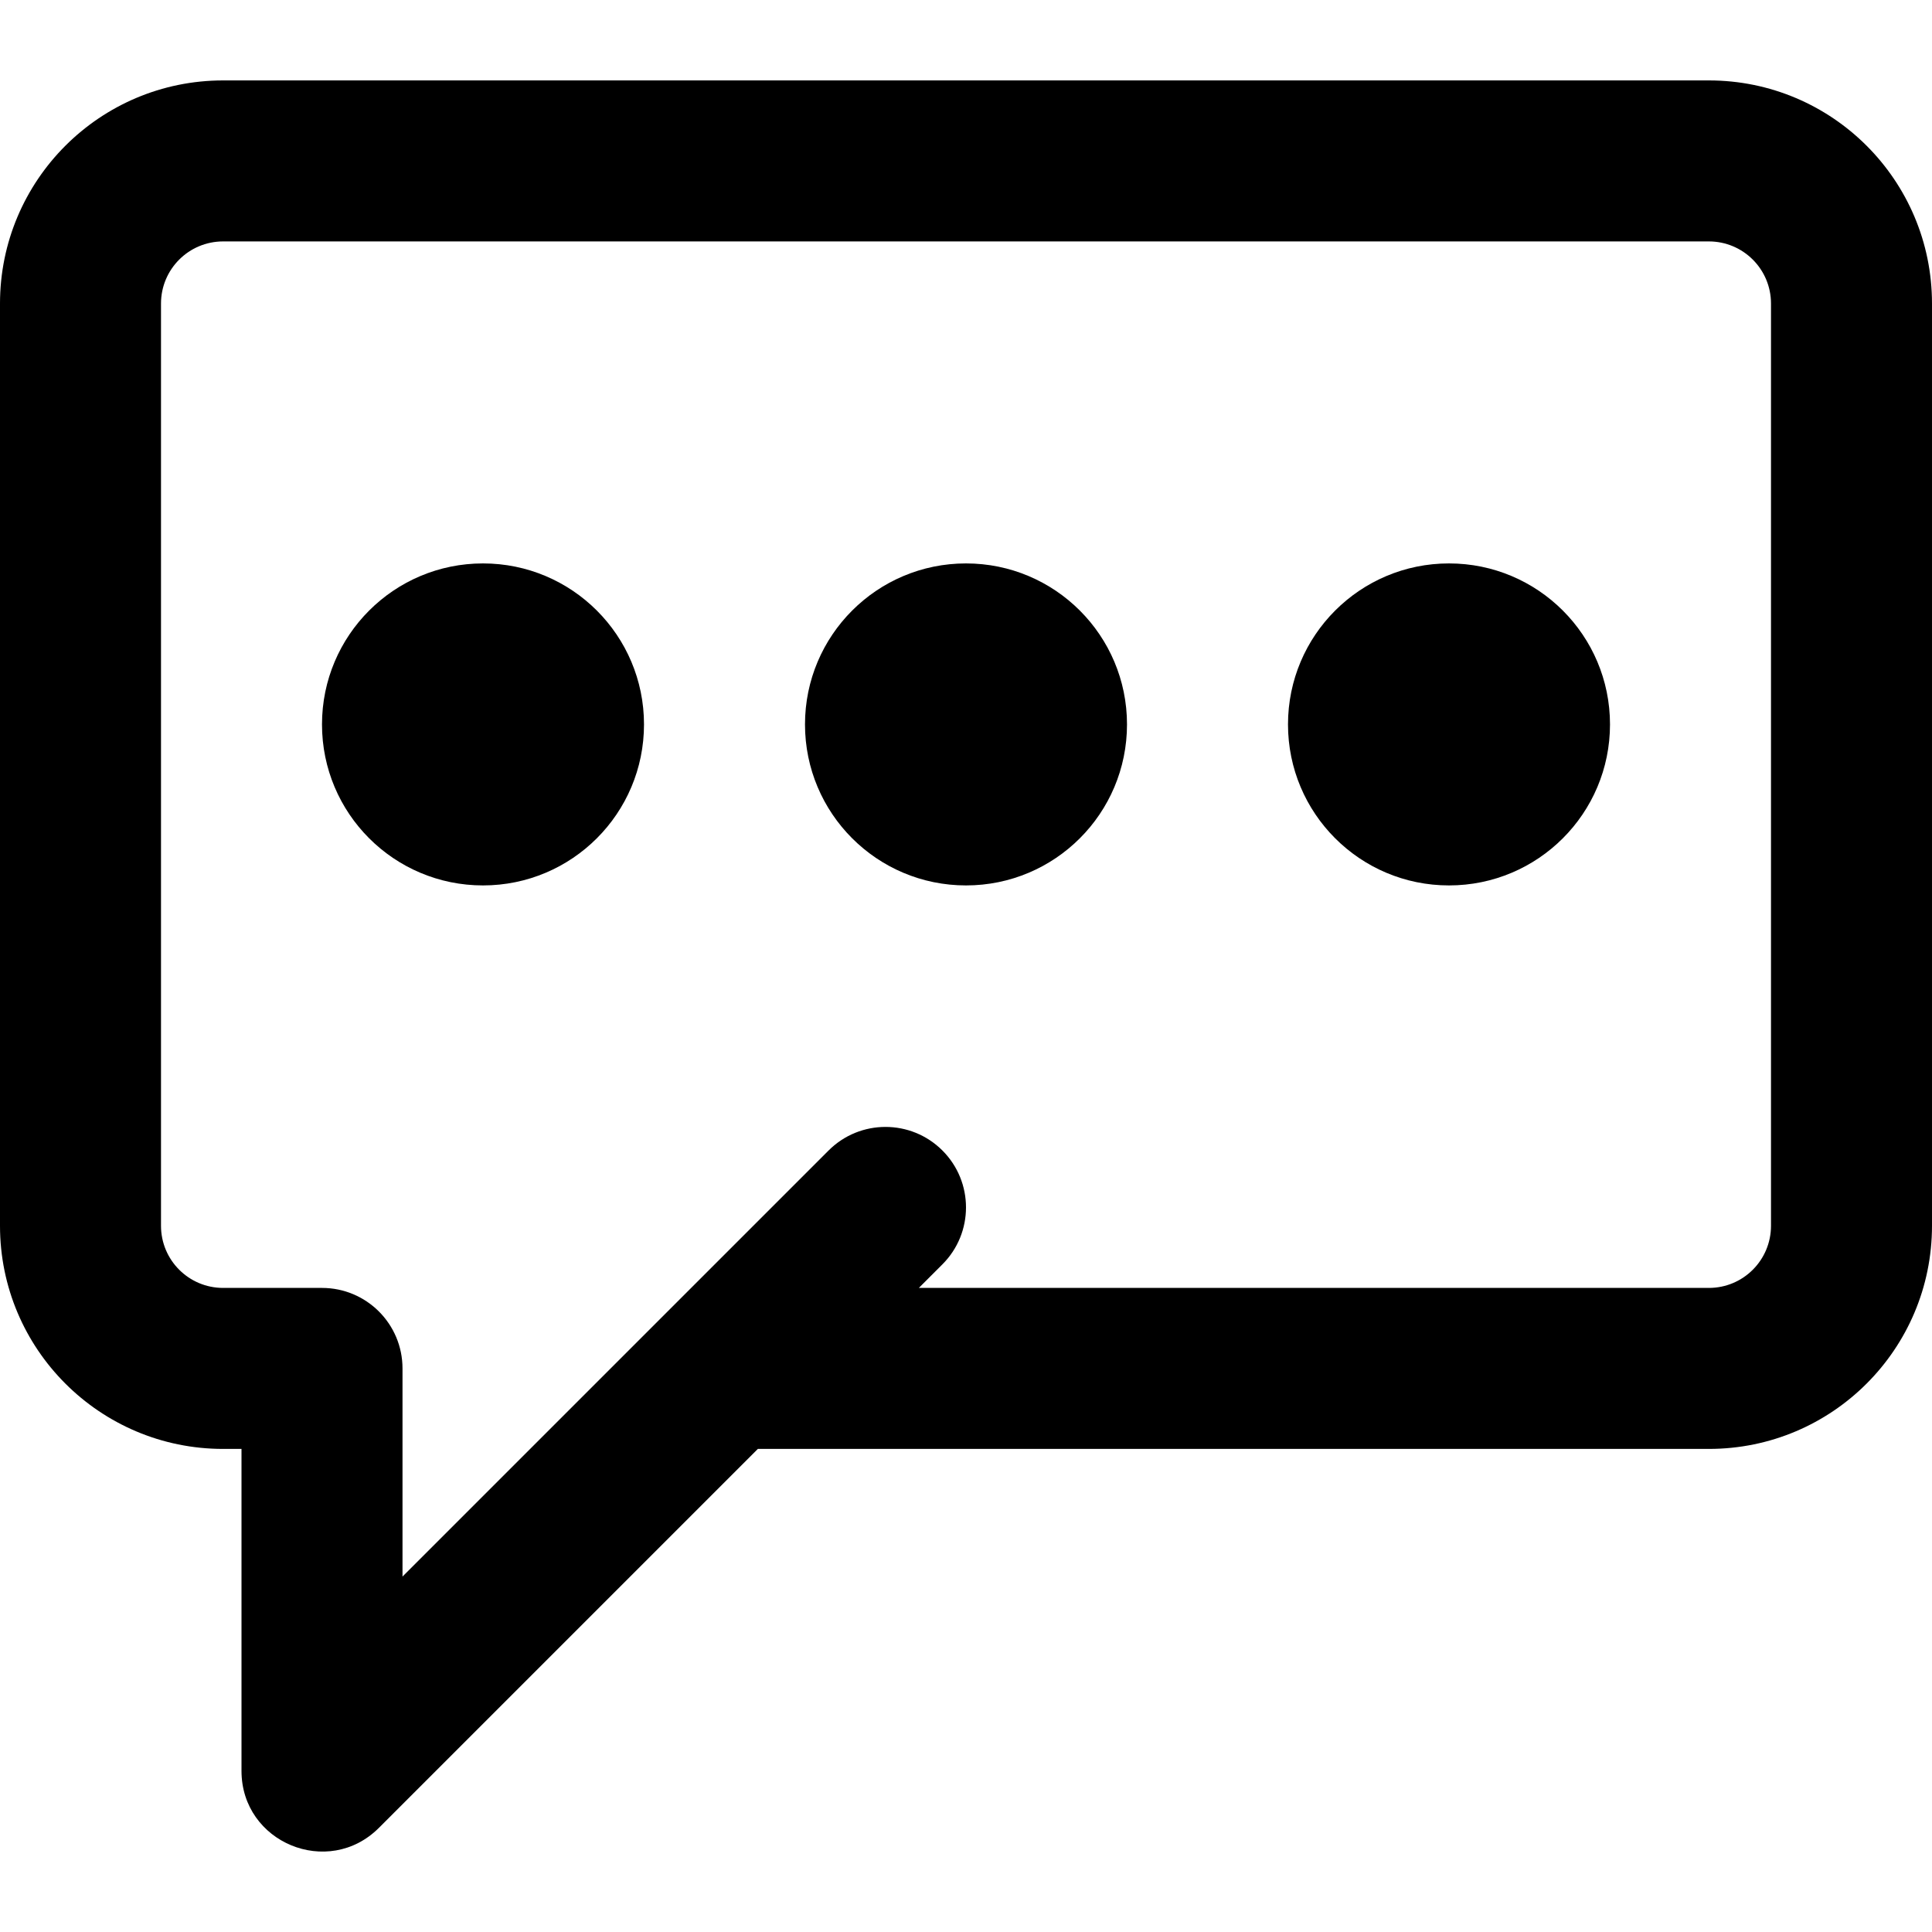
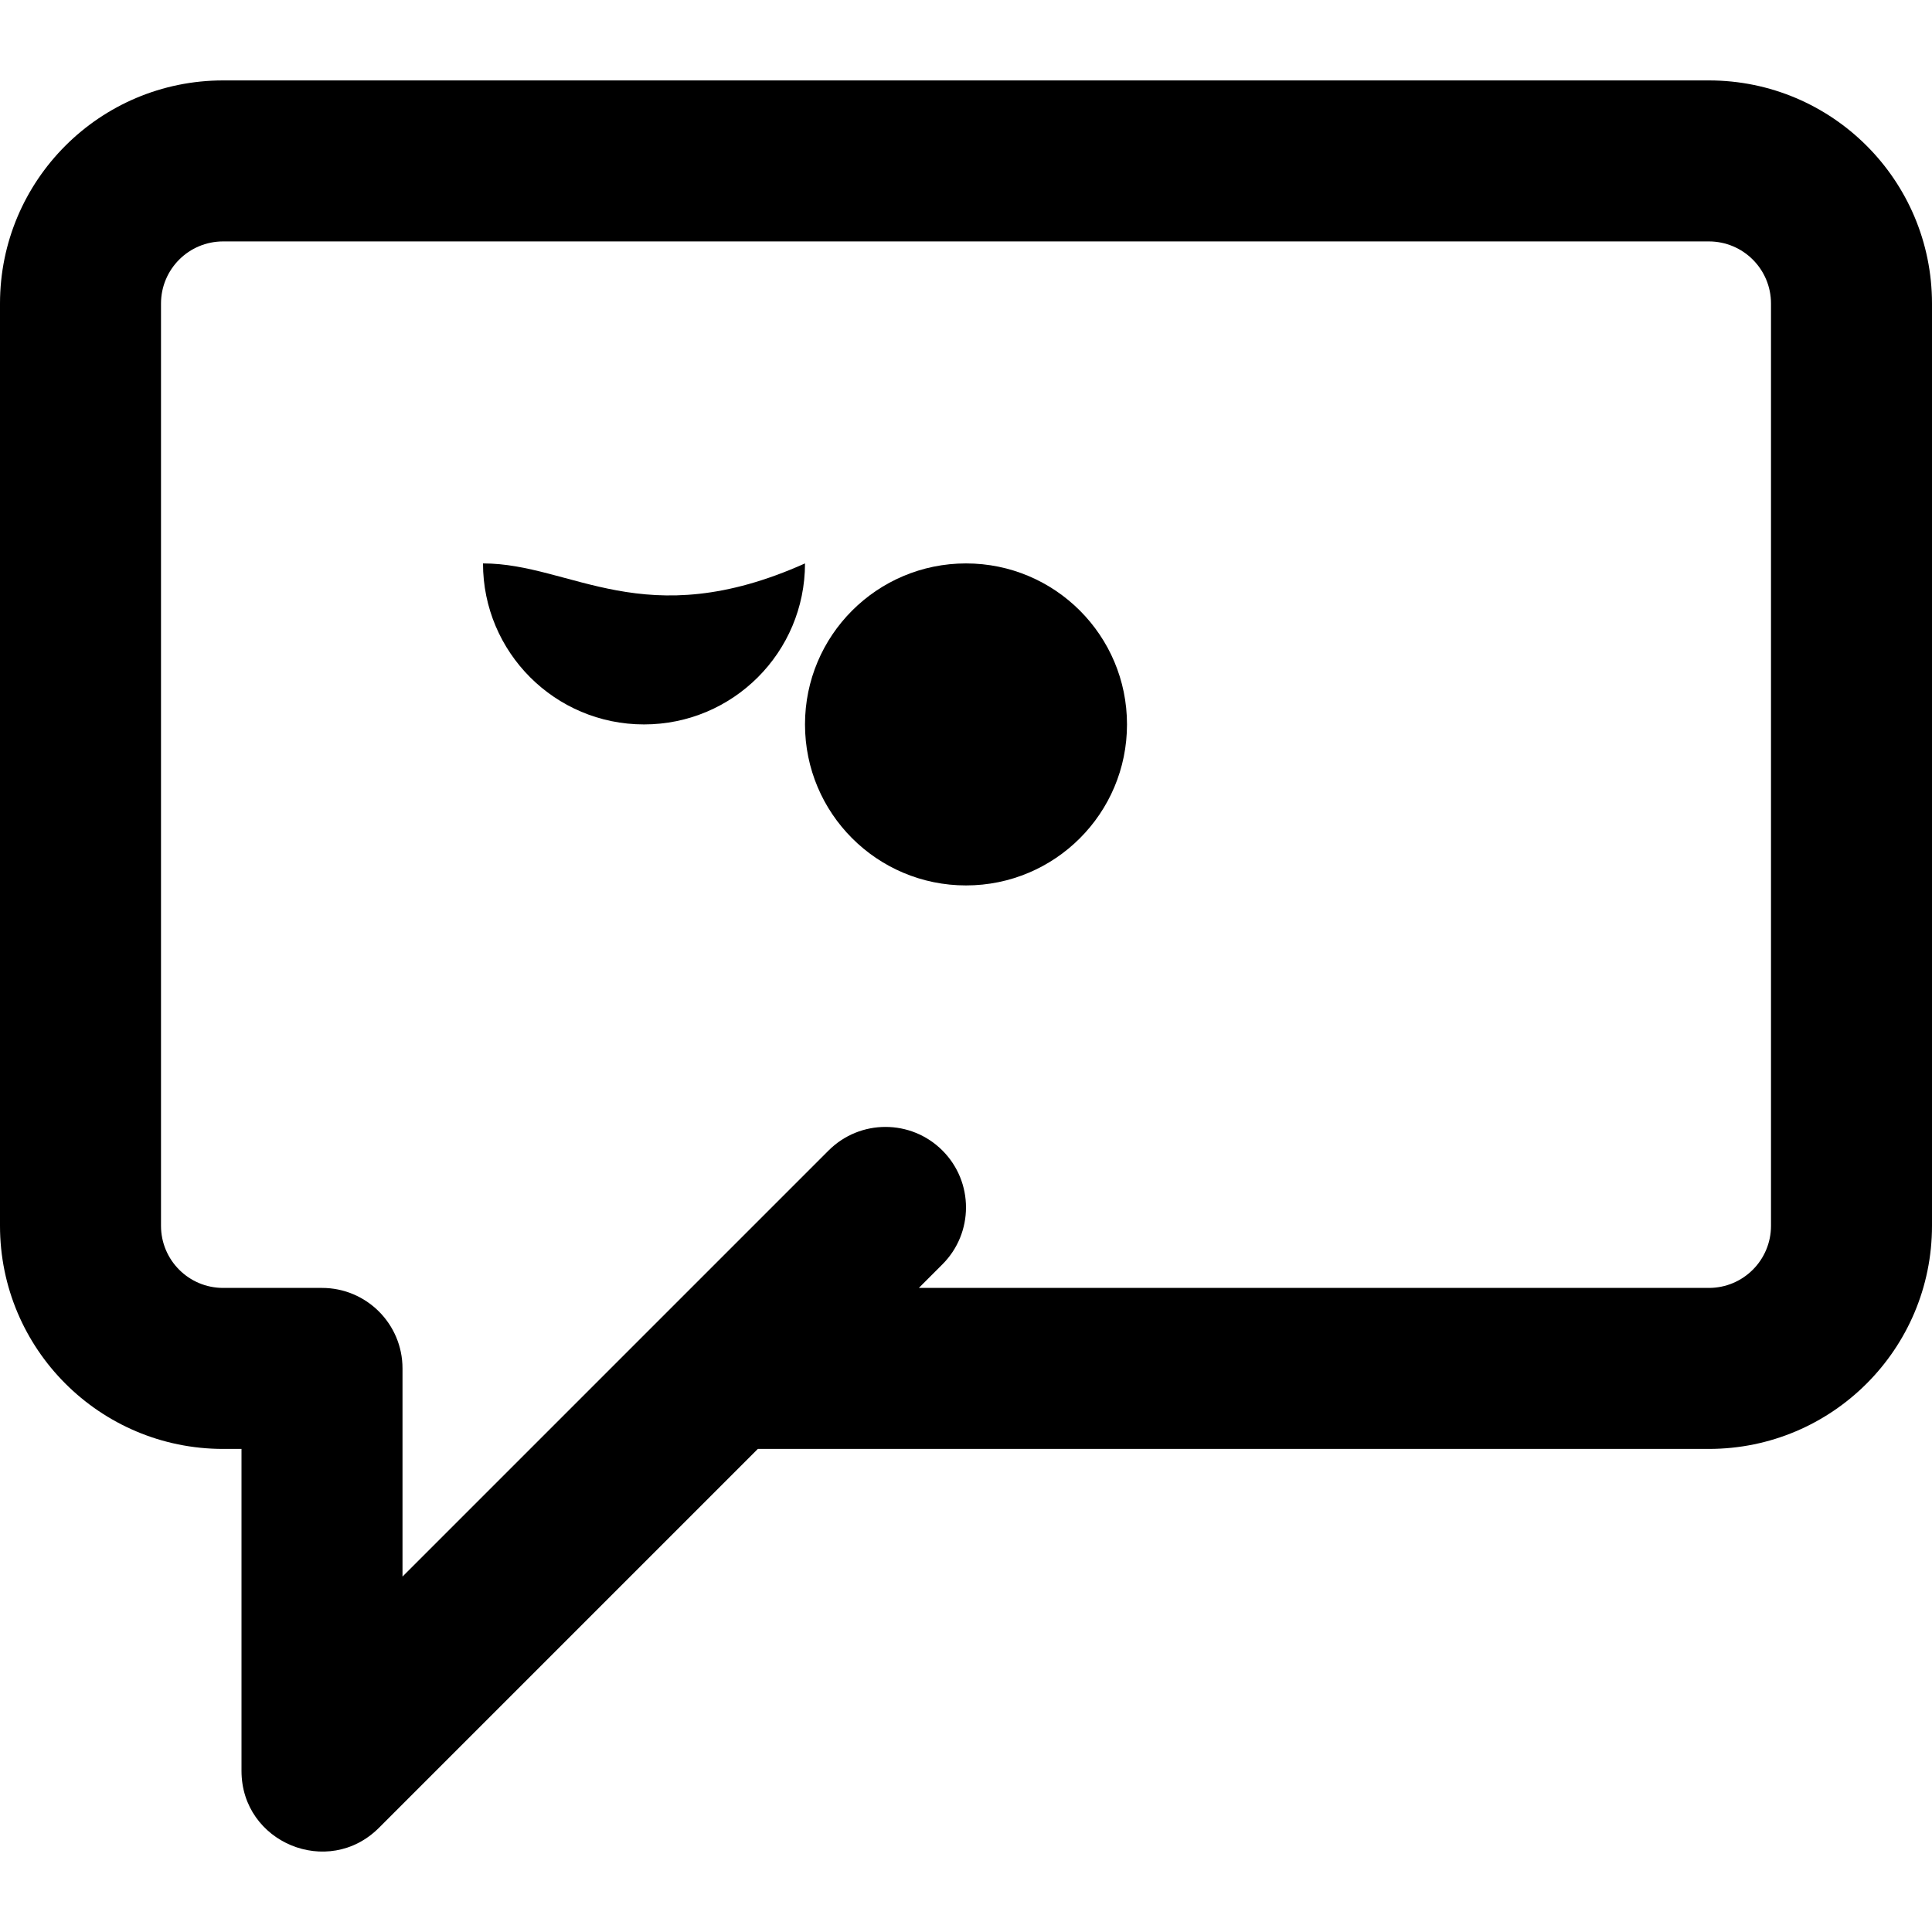
<svg xmlns="http://www.w3.org/2000/svg" fill="#000000" height="800px" width="800px" version="1.1" id="Layer_1" viewBox="0 0 512 512" xml:space="preserve">
  <g>
    <g>
      <g>
        <path d="M452.864,21.312H59.136C26.469,21.312,0,47.781,0,80.448v244.395c0,32.667,26.469,59.136,59.136,59.136H64v85.333     c0,19.006,22.979,28.524,36.418,15.085l100.418-100.418h252.027c32.667,0,59.136-26.469,59.136-59.136V80.448     C512,47.781,485.531,21.312,452.864,21.312z M469.333,324.843c0,9.103-7.366,16.469-16.469,16.469H243.503l6.248-6.248     c8.331-8.331,8.331-21.839,0-30.17c-8.331-8.331-21.839-8.331-30.17,0l-42.666,42.666c0,0,0,0,0,0l-70.248,70.248v-55.163     c0-11.782-9.551-21.333-21.333-21.333H59.136c-9.103,0-16.469-7.366-16.469-16.469V80.448c0-9.103,7.366-16.469,16.469-16.469     h393.728c9.103,0,16.469,7.366,16.469,16.469V324.843z" />
-         <path d="M128,149.312c-23.573,0-42.667,19.093-42.667,42.667c0,23.573,19.093,42.667,42.667,42.667     c23.573,0,42.667-19.093,42.667-42.667C170.667,168.405,151.573,149.312,128,149.312z" />
+         <path d="M128,149.312c0,23.573,19.093,42.667,42.667,42.667     c23.573,0,42.667-19.093,42.667-42.667C170.667,168.405,151.573,149.312,128,149.312z" />
        <path d="M256,149.312c-23.573,0-42.667,19.093-42.667,42.667c0,23.573,19.093,42.667,42.667,42.667s42.667-19.093,42.667-42.667     C298.667,168.405,279.573,149.312,256,149.312z" />
-         <path d="M384,149.312c-23.573,0-42.667,19.093-42.667,42.667c0,23.573,19.093,42.667,42.667,42.667     c23.573,0,42.667-19.093,42.667-42.667C426.667,168.405,407.573,149.312,384,149.312z" />
      </g>
    </g>
  </g>
</svg>